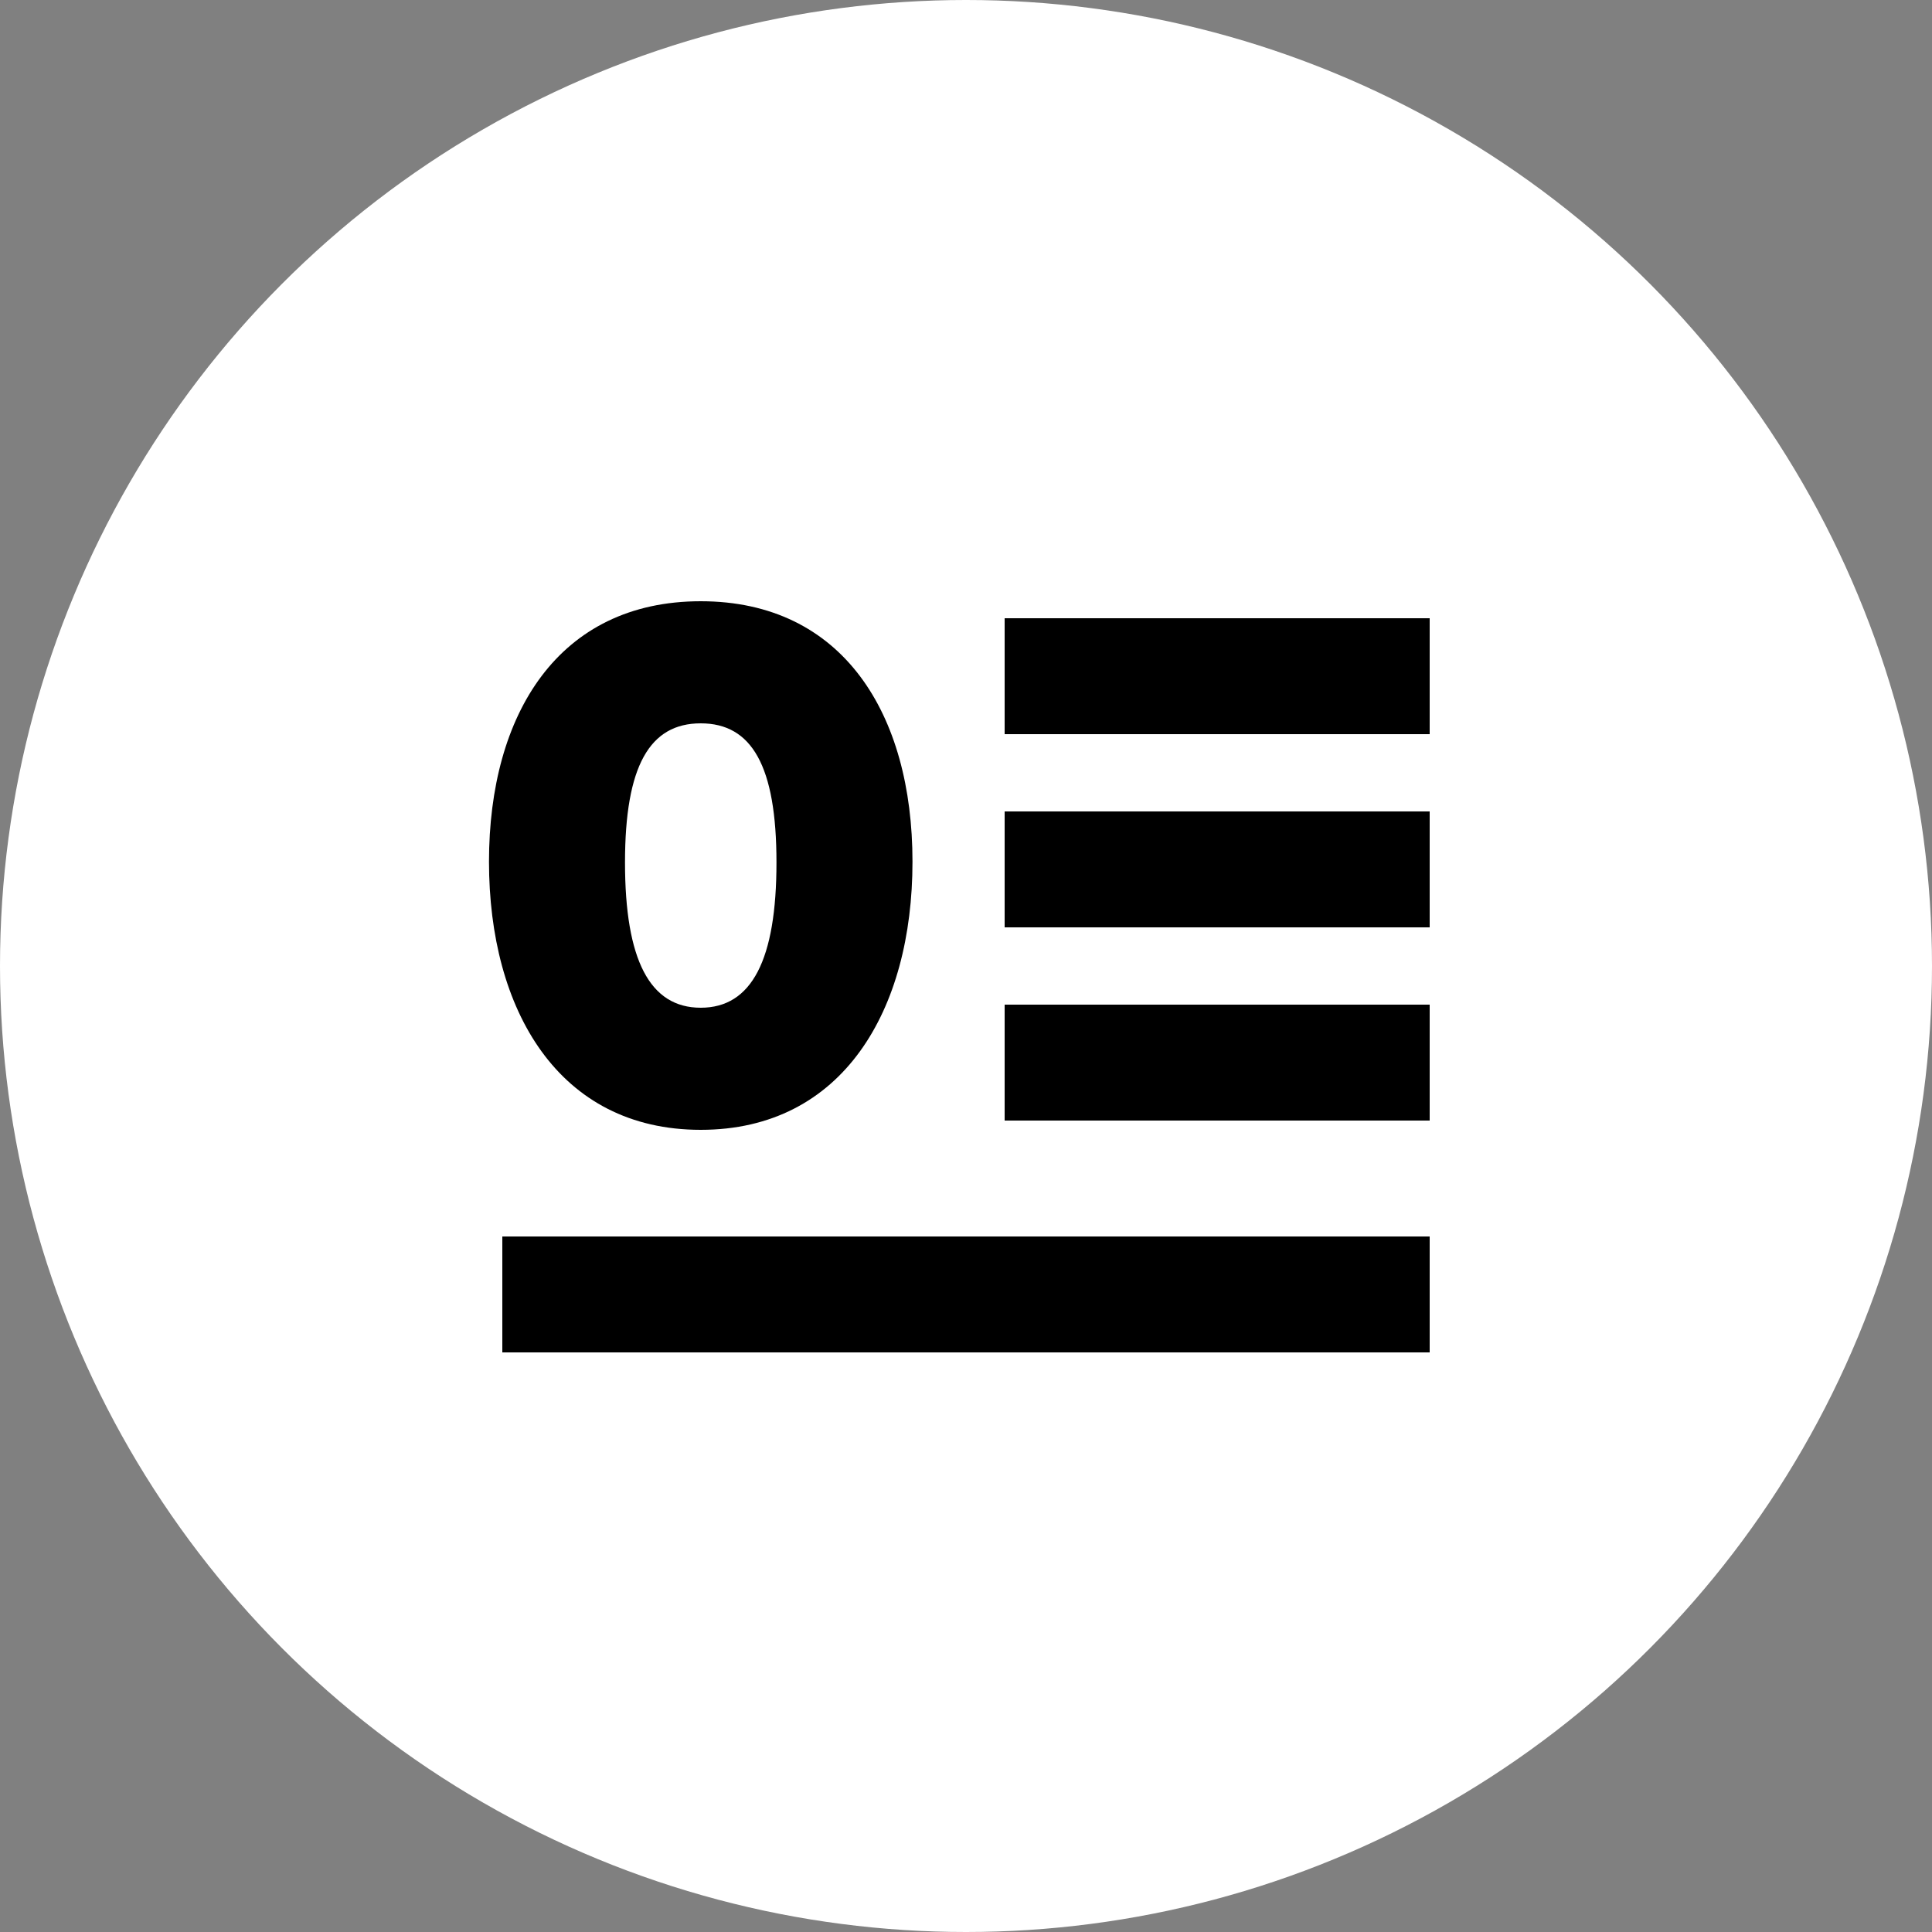
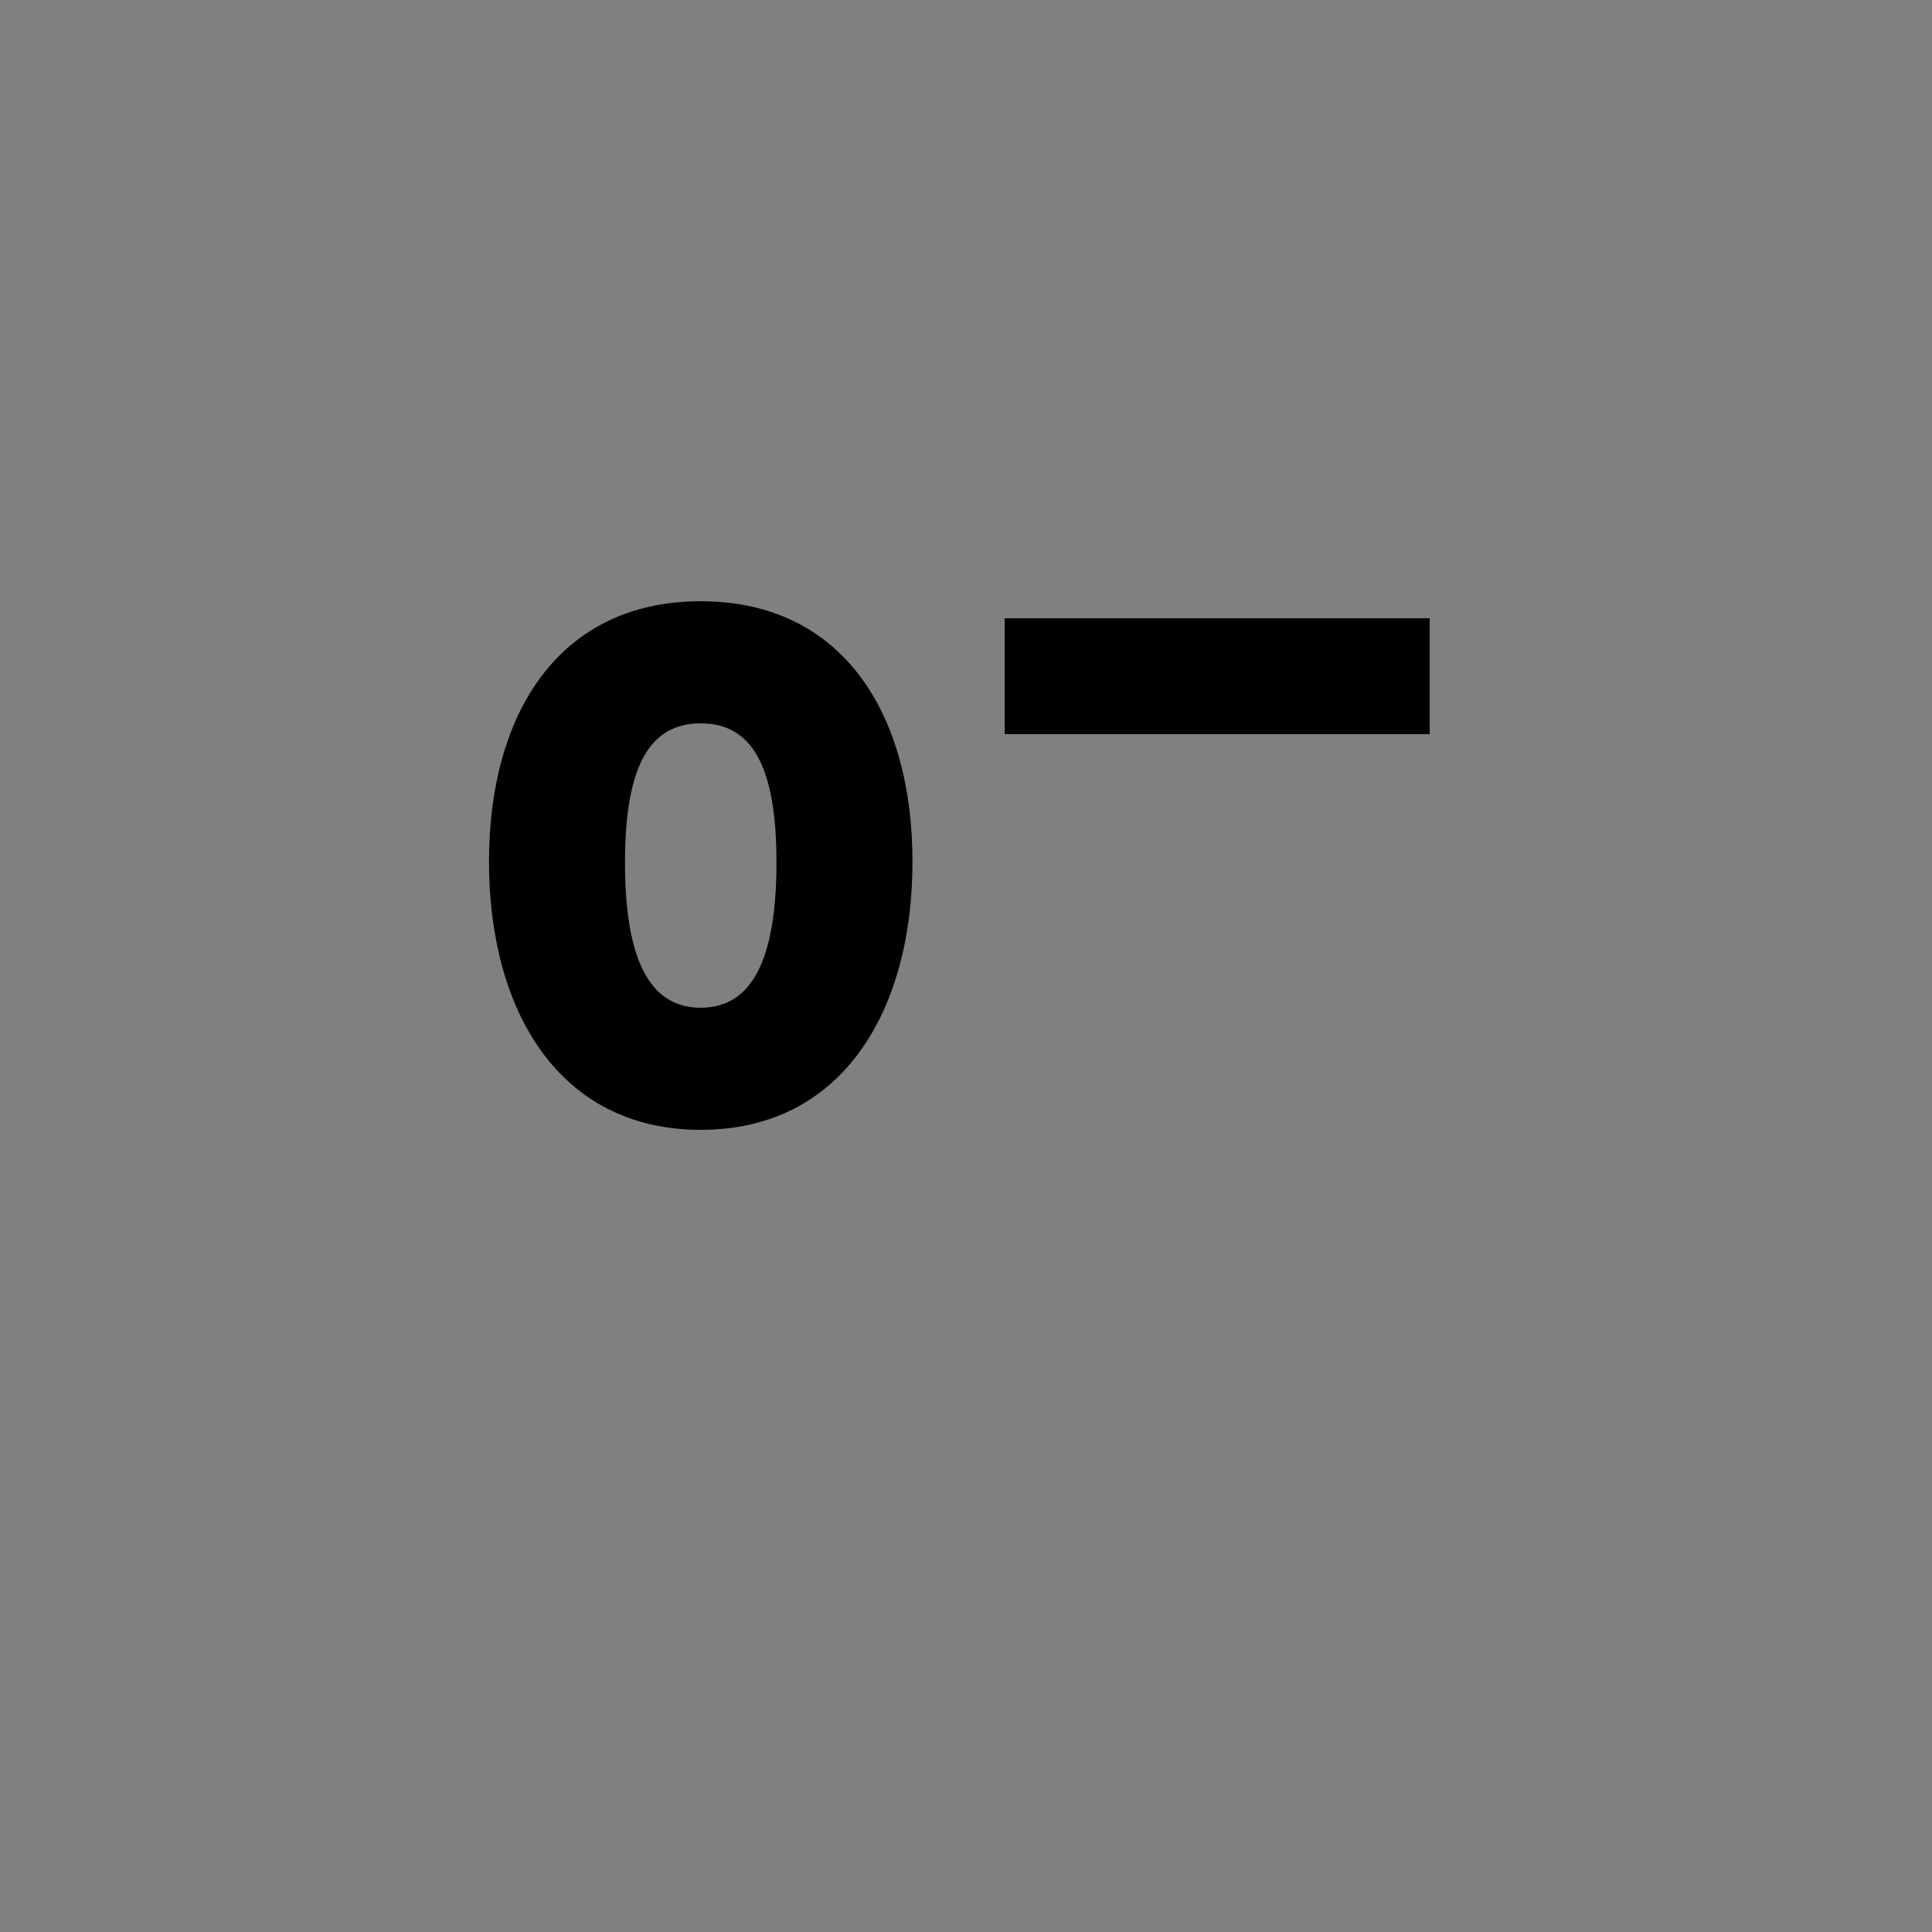
<svg xmlns="http://www.w3.org/2000/svg" width="50" height="50" viewBox="0 0 50 50" fill="none">
  <rect x="0" y="0" width="50" height="50" fill="#808080" stroke="none" />
-   <circle cx="25" cy="25" r="25" fill="white" />
  <rect x="26" y="16" width="11" height="3" fill="black" />
-   <rect x="26" y="21" width="11" height="3" fill="black" />
-   <rect x="26" y="26" width="11" height="3" fill="black" />
-   <rect x="13" y="32" width="24" height="3" fill="black" />
  <path d="M18.135 29.24C14.455 29.24 12.655 26.14 12.655 22.3C12.655 18.48 14.455 15.56 18.135 15.56C21.815 15.56 23.615 18.48 23.615 22.3C23.615 26.14 21.815 29.24 18.135 29.24ZM18.135 26.08C19.455 26.08 20.095 24.84 20.095 22.32C20.095 19.82 19.455 18.72 18.135 18.72C16.815 18.72 16.175 19.82 16.175 22.32C16.175 24.84 16.815 26.08 18.135 26.08Z" fill="black" />
</svg>